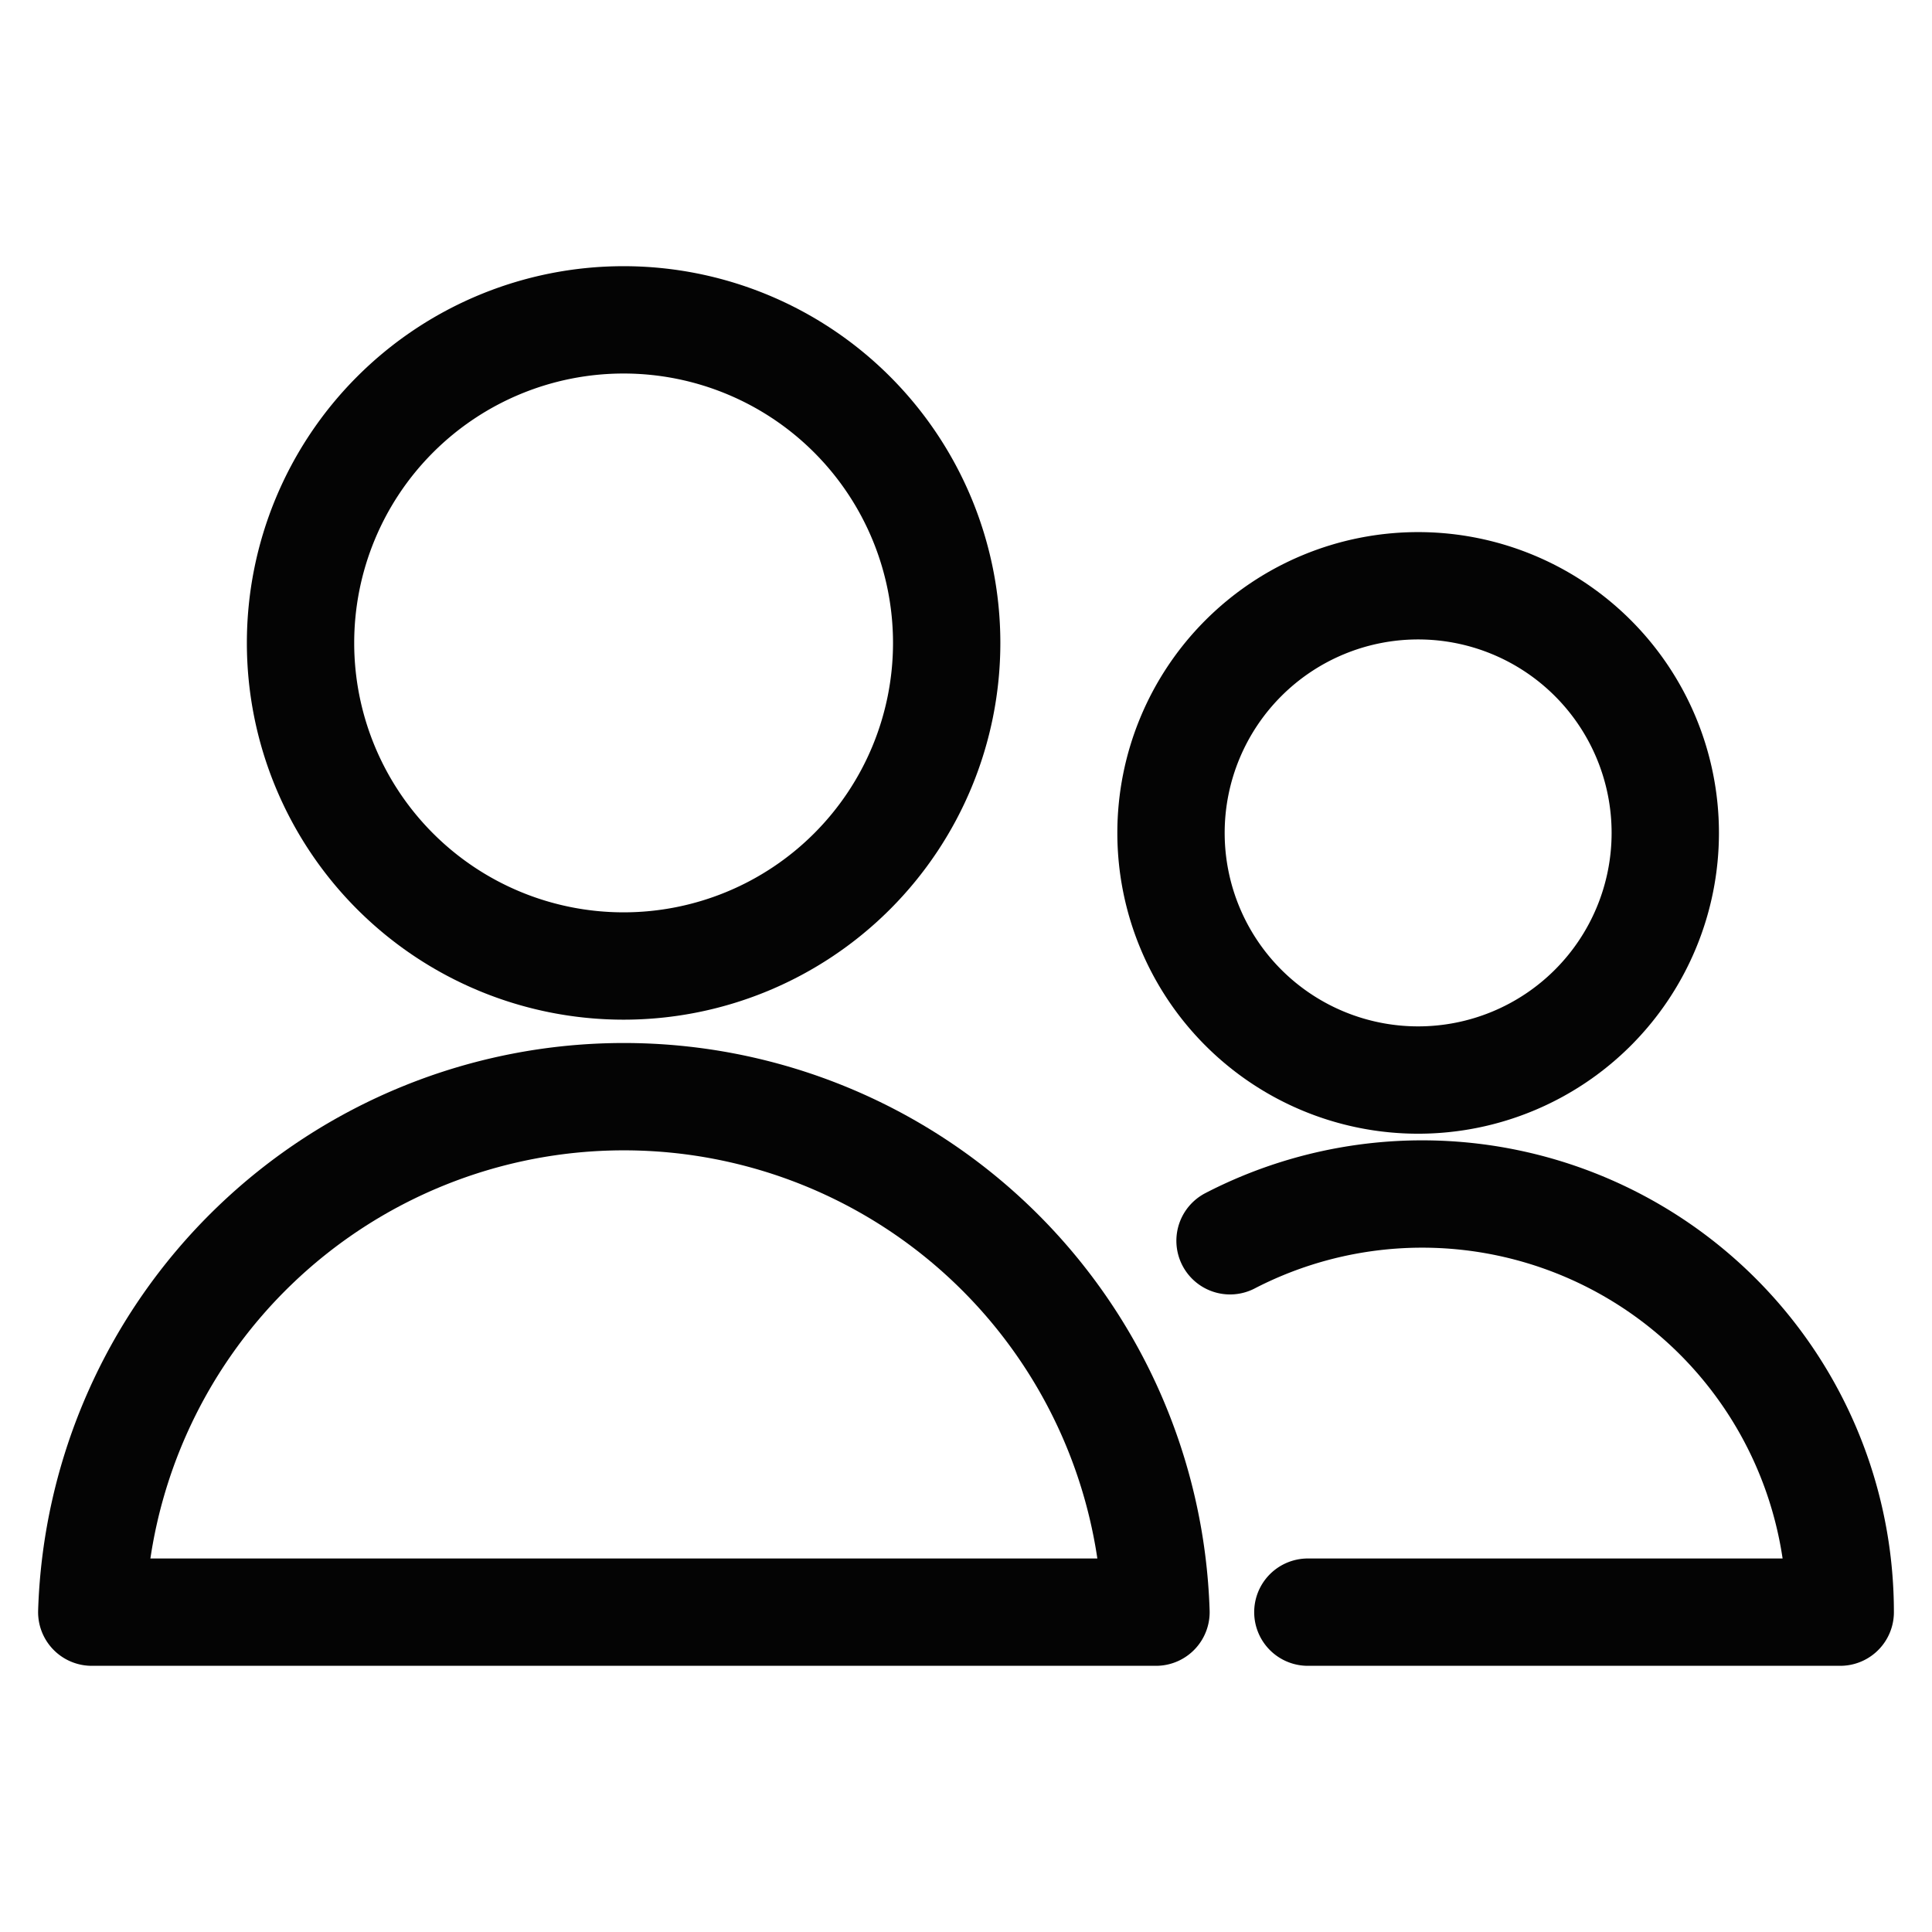
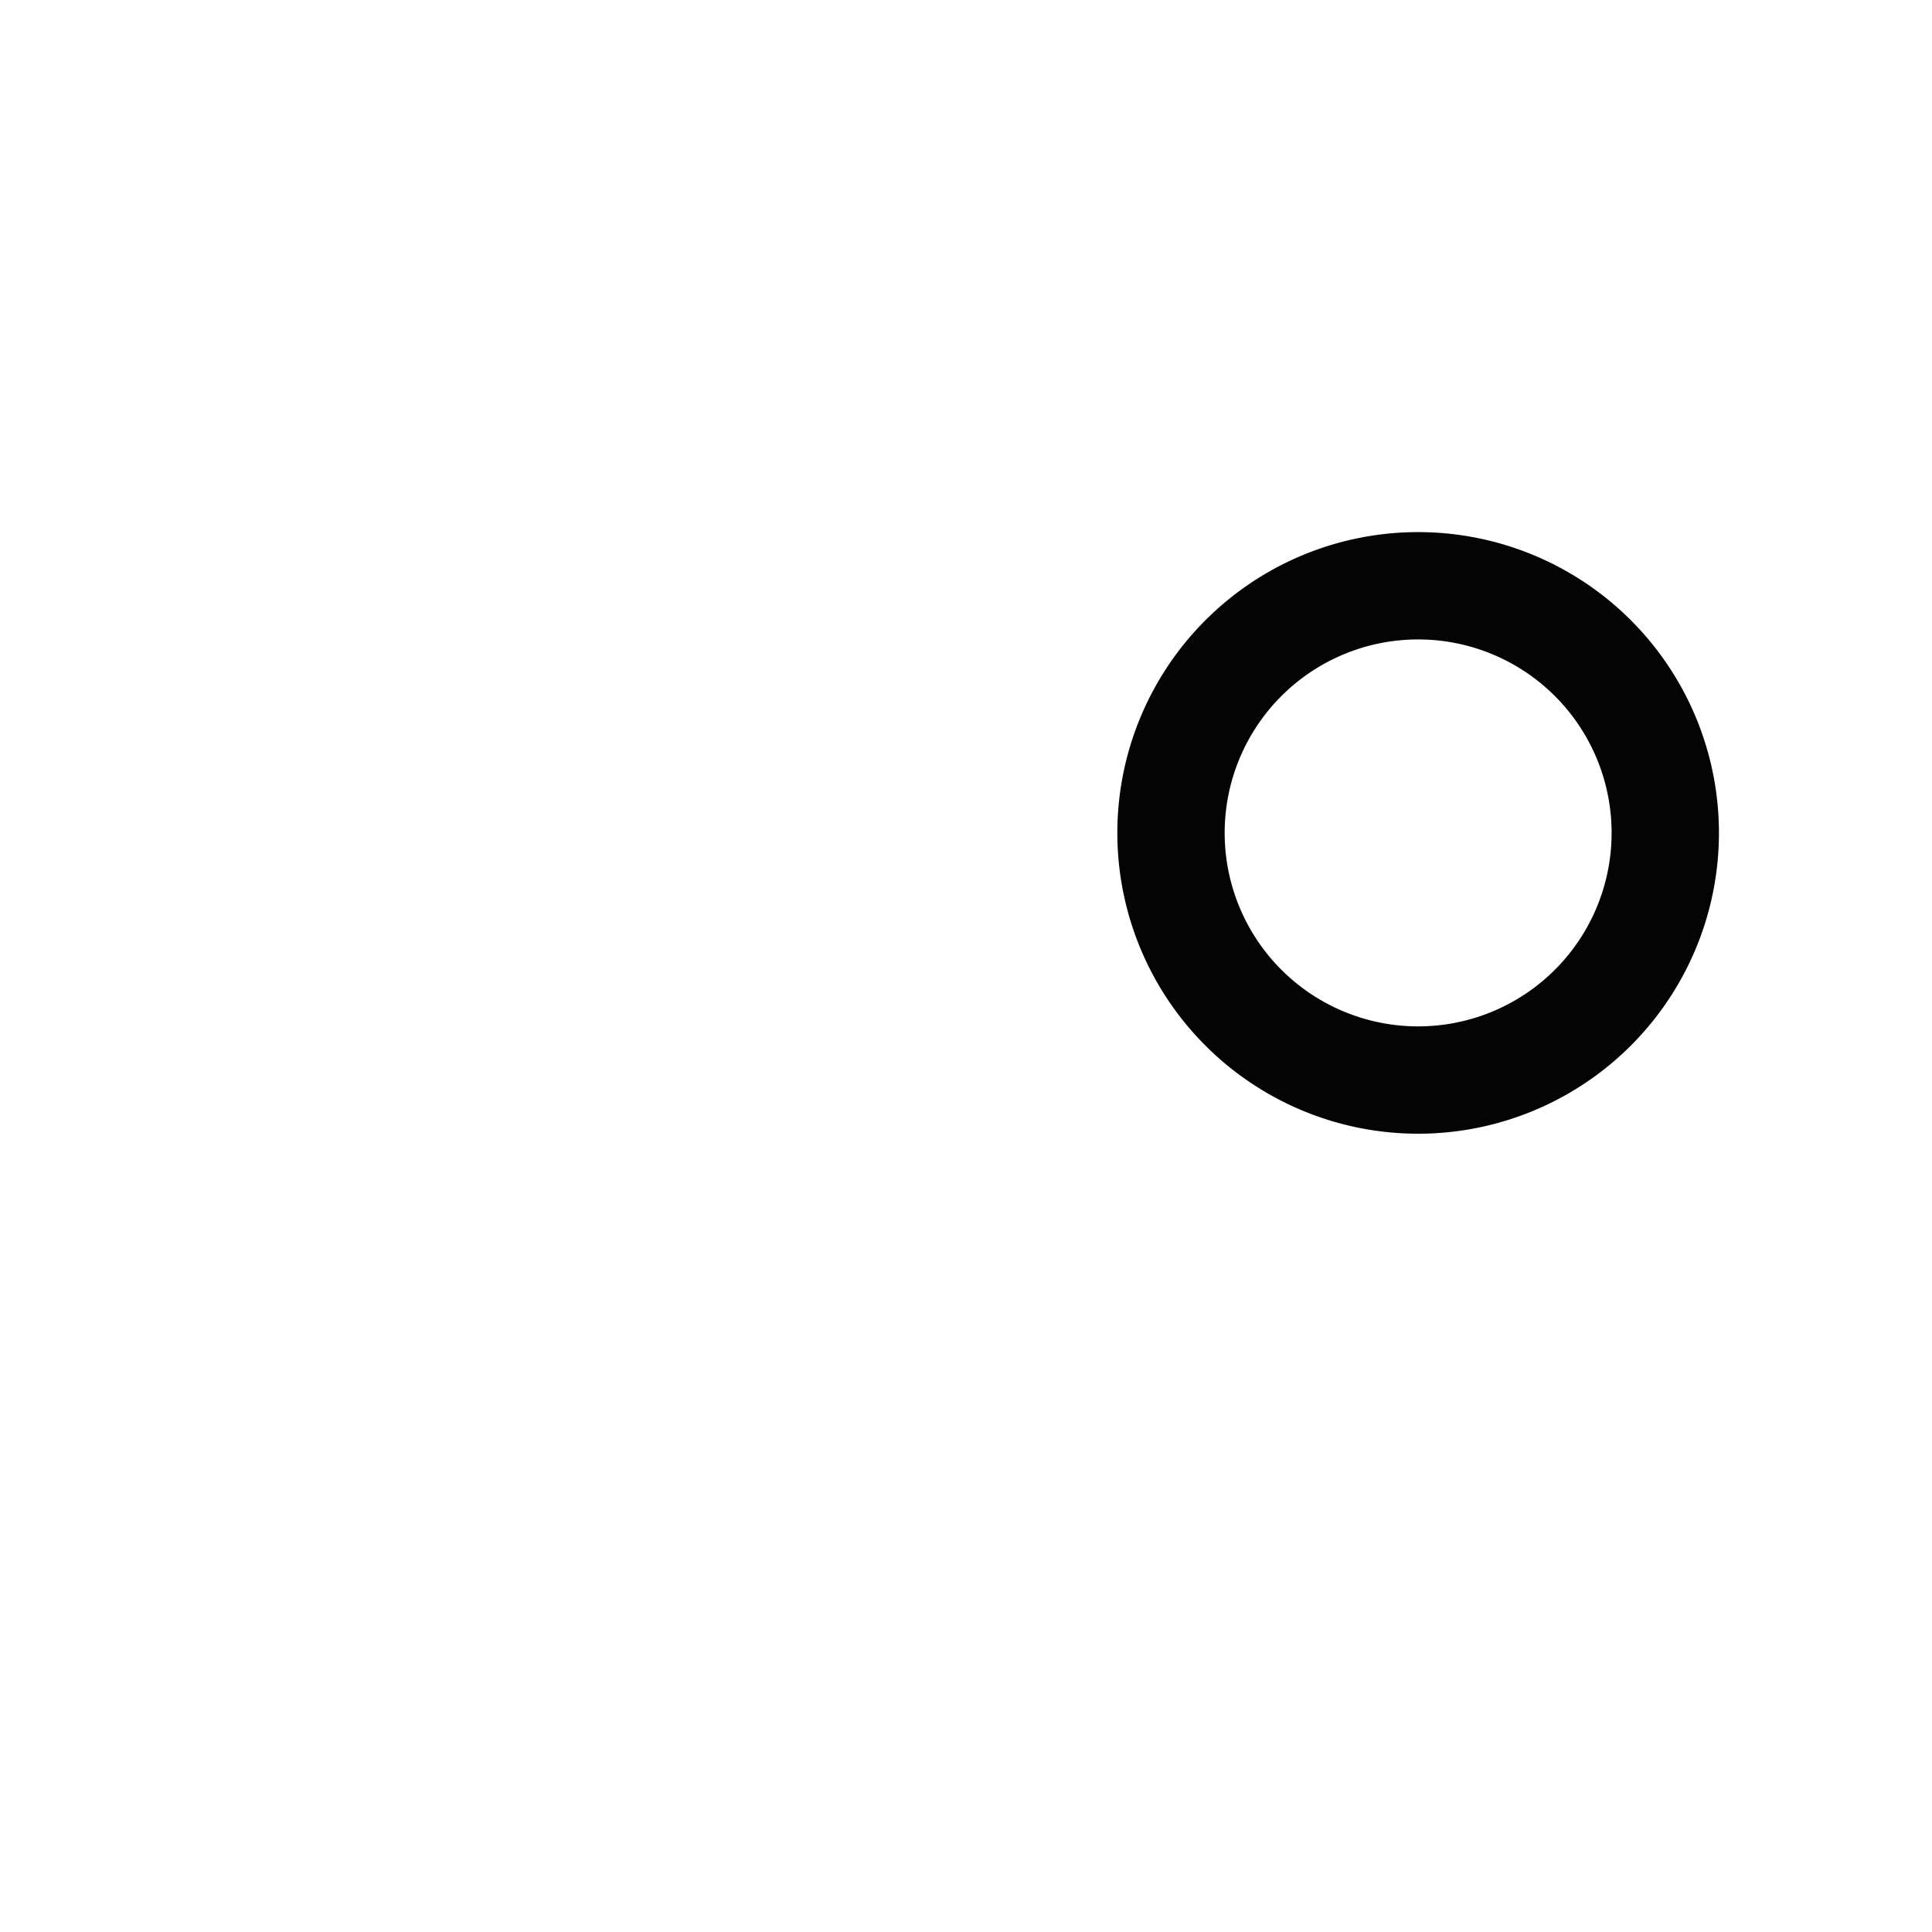
<svg xmlns="http://www.w3.org/2000/svg" id="Multiple-Neutral-2--Streamline-Streamline--3.0.svg" viewBox="-0.1 -0.1 3.6 3.6" height="3.6" width="3.6">
  <desc>Multiple Neutral 2 Streamline Icon: https://streamlinehq.com</desc>
  <defs />
  <title>multiple-neutral-2</title>
-   <path d="M0.46 1.098a0.602 0.602 0 1 0 1.204 0 0.602 0.602 0 1 0 -1.204 0" fill="none" stroke="#040404" stroke-linecap="round" stroke-linejoin="round" stroke-width="0.2" />
-   <path d="M0.071 2.904a0.992 0.992 0 0 1 1.983 0Z" fill="none" stroke="#040404" stroke-linecap="round" stroke-linejoin="round" stroke-width="0.2" />
-   <path d="M2.337 2.904h0.992a0.779 0.779 0 0 0 -1.137 -0.692" fill="none" stroke="#040404" stroke-linecap="round" stroke-linejoin="round" stroke-width="0.2" />
  <path d="M2.082 1.452a0.46 0.46 0 1 0 0.921 0 0.46 0.46 0 1 0 -0.921 0" fill="none" stroke="#040404" stroke-linecap="round" stroke-linejoin="round" stroke-width="0.2" />
</svg>